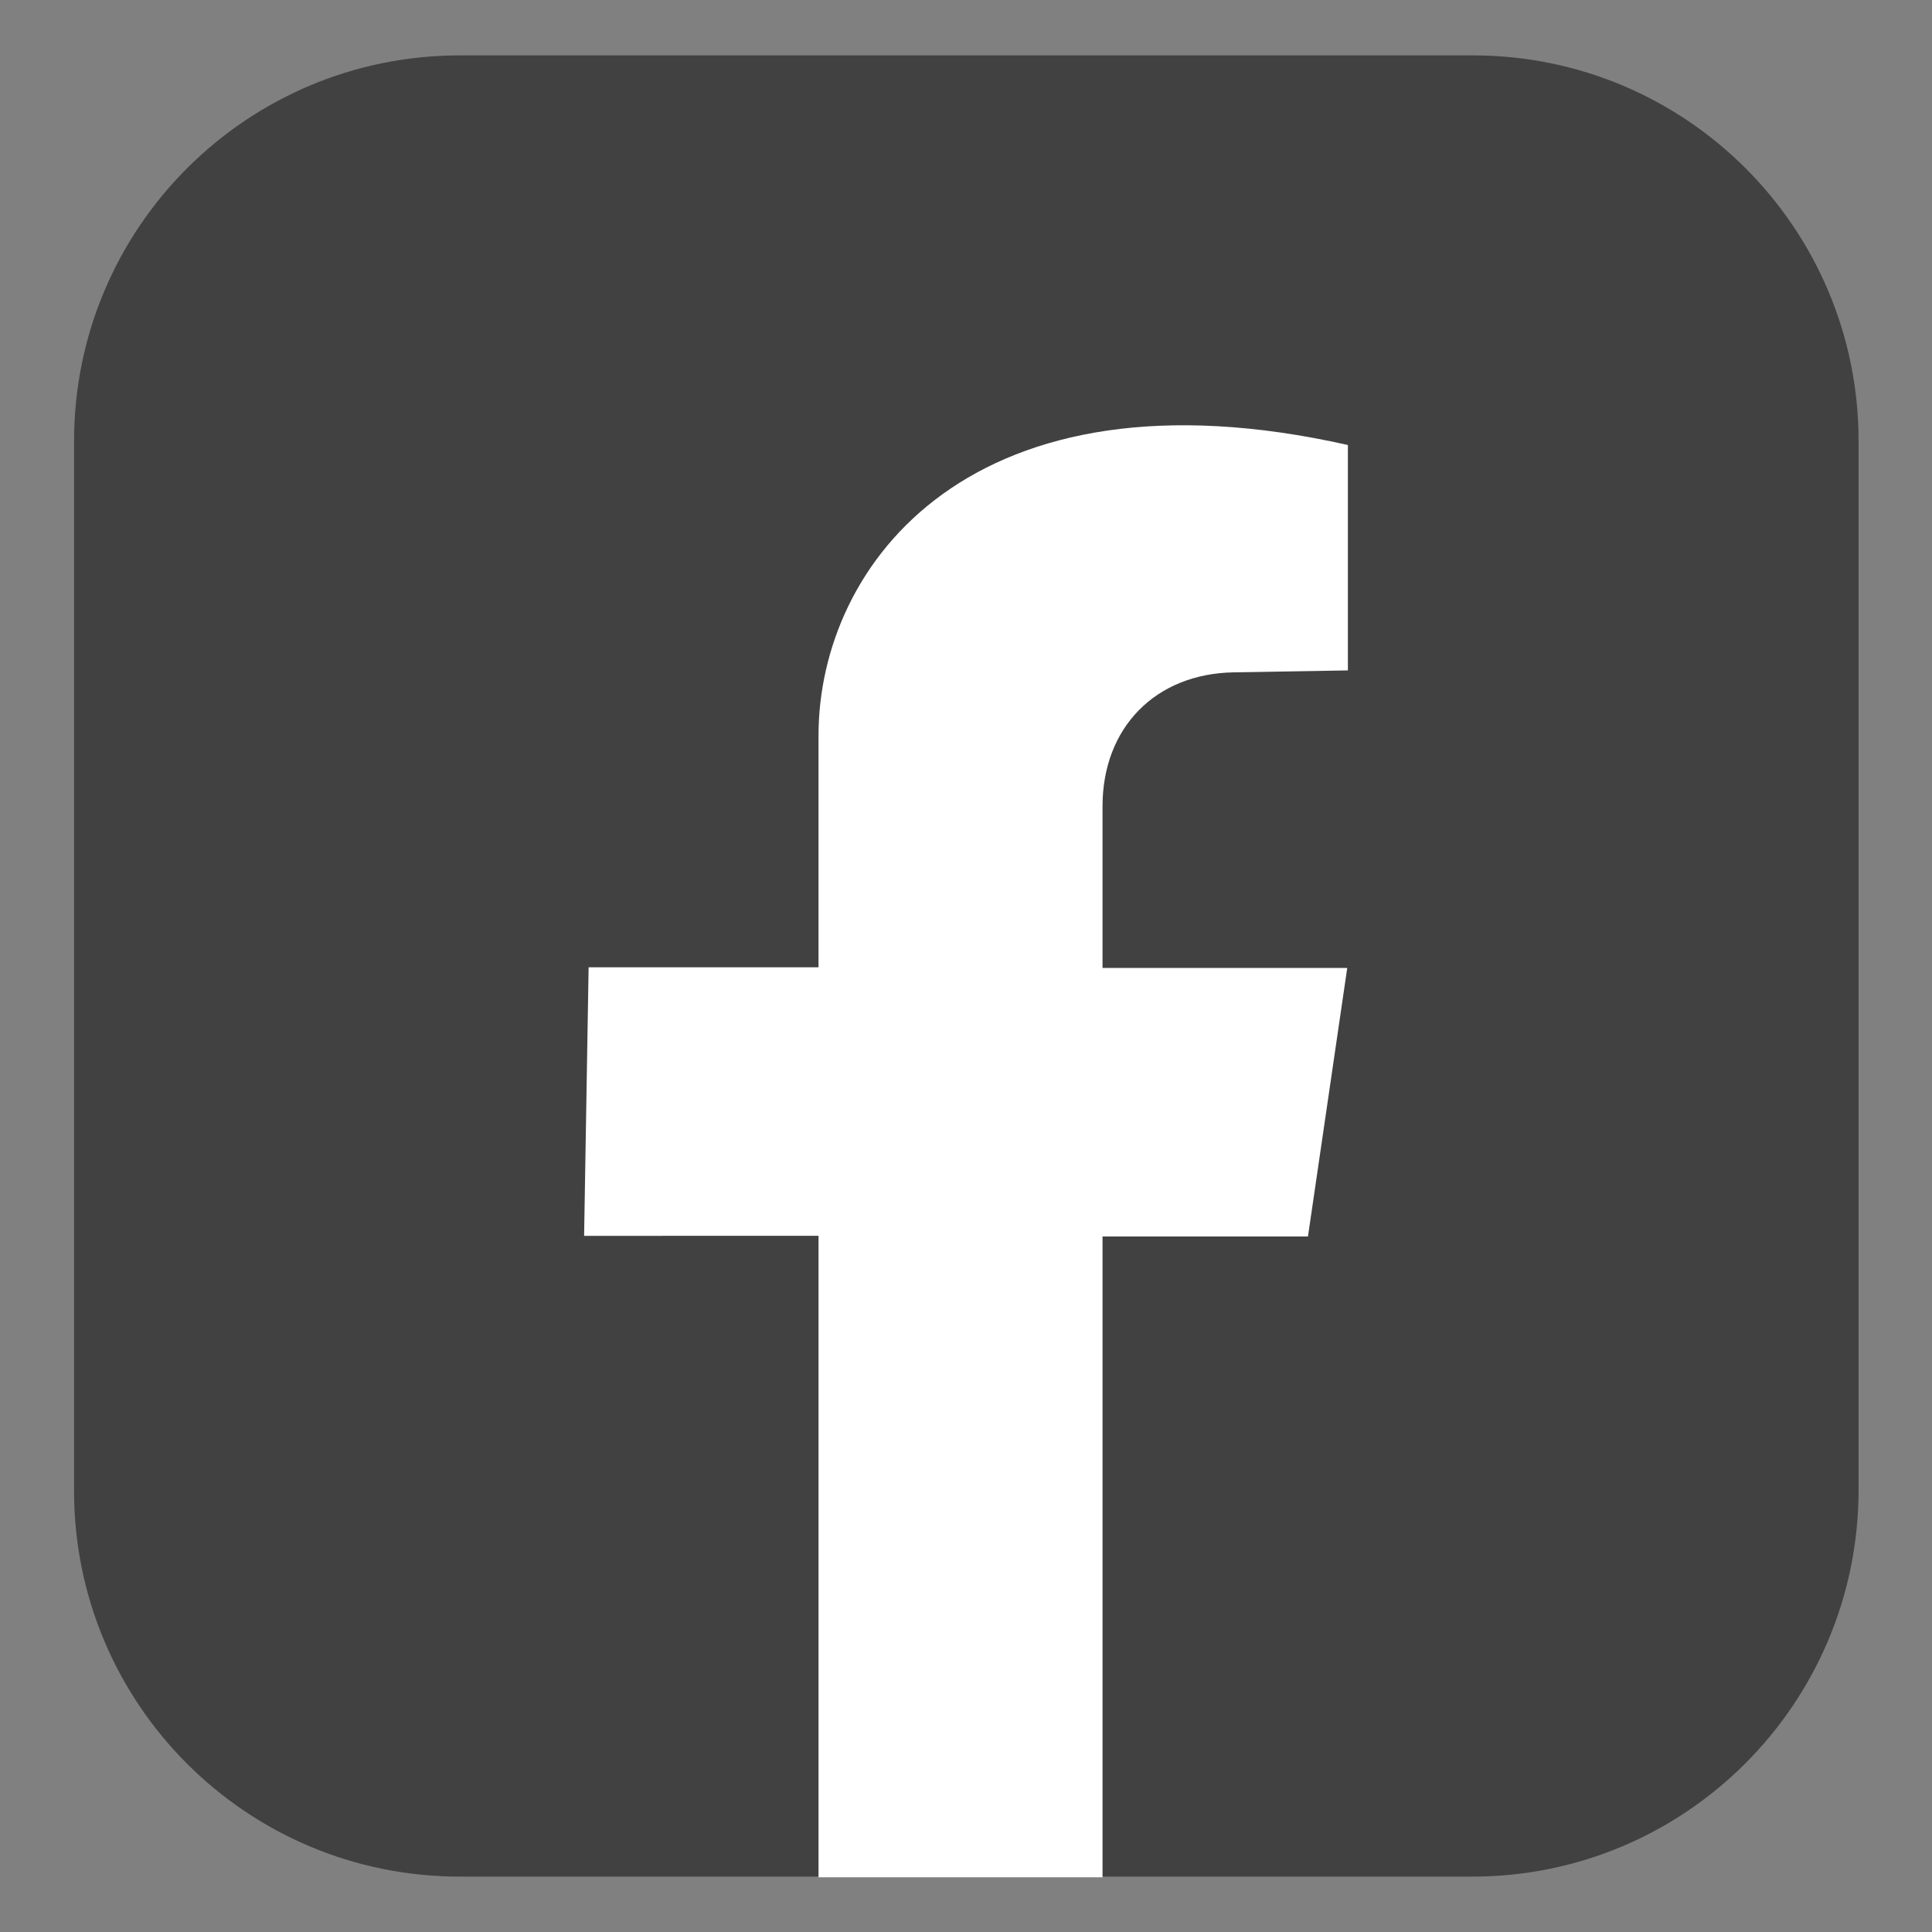
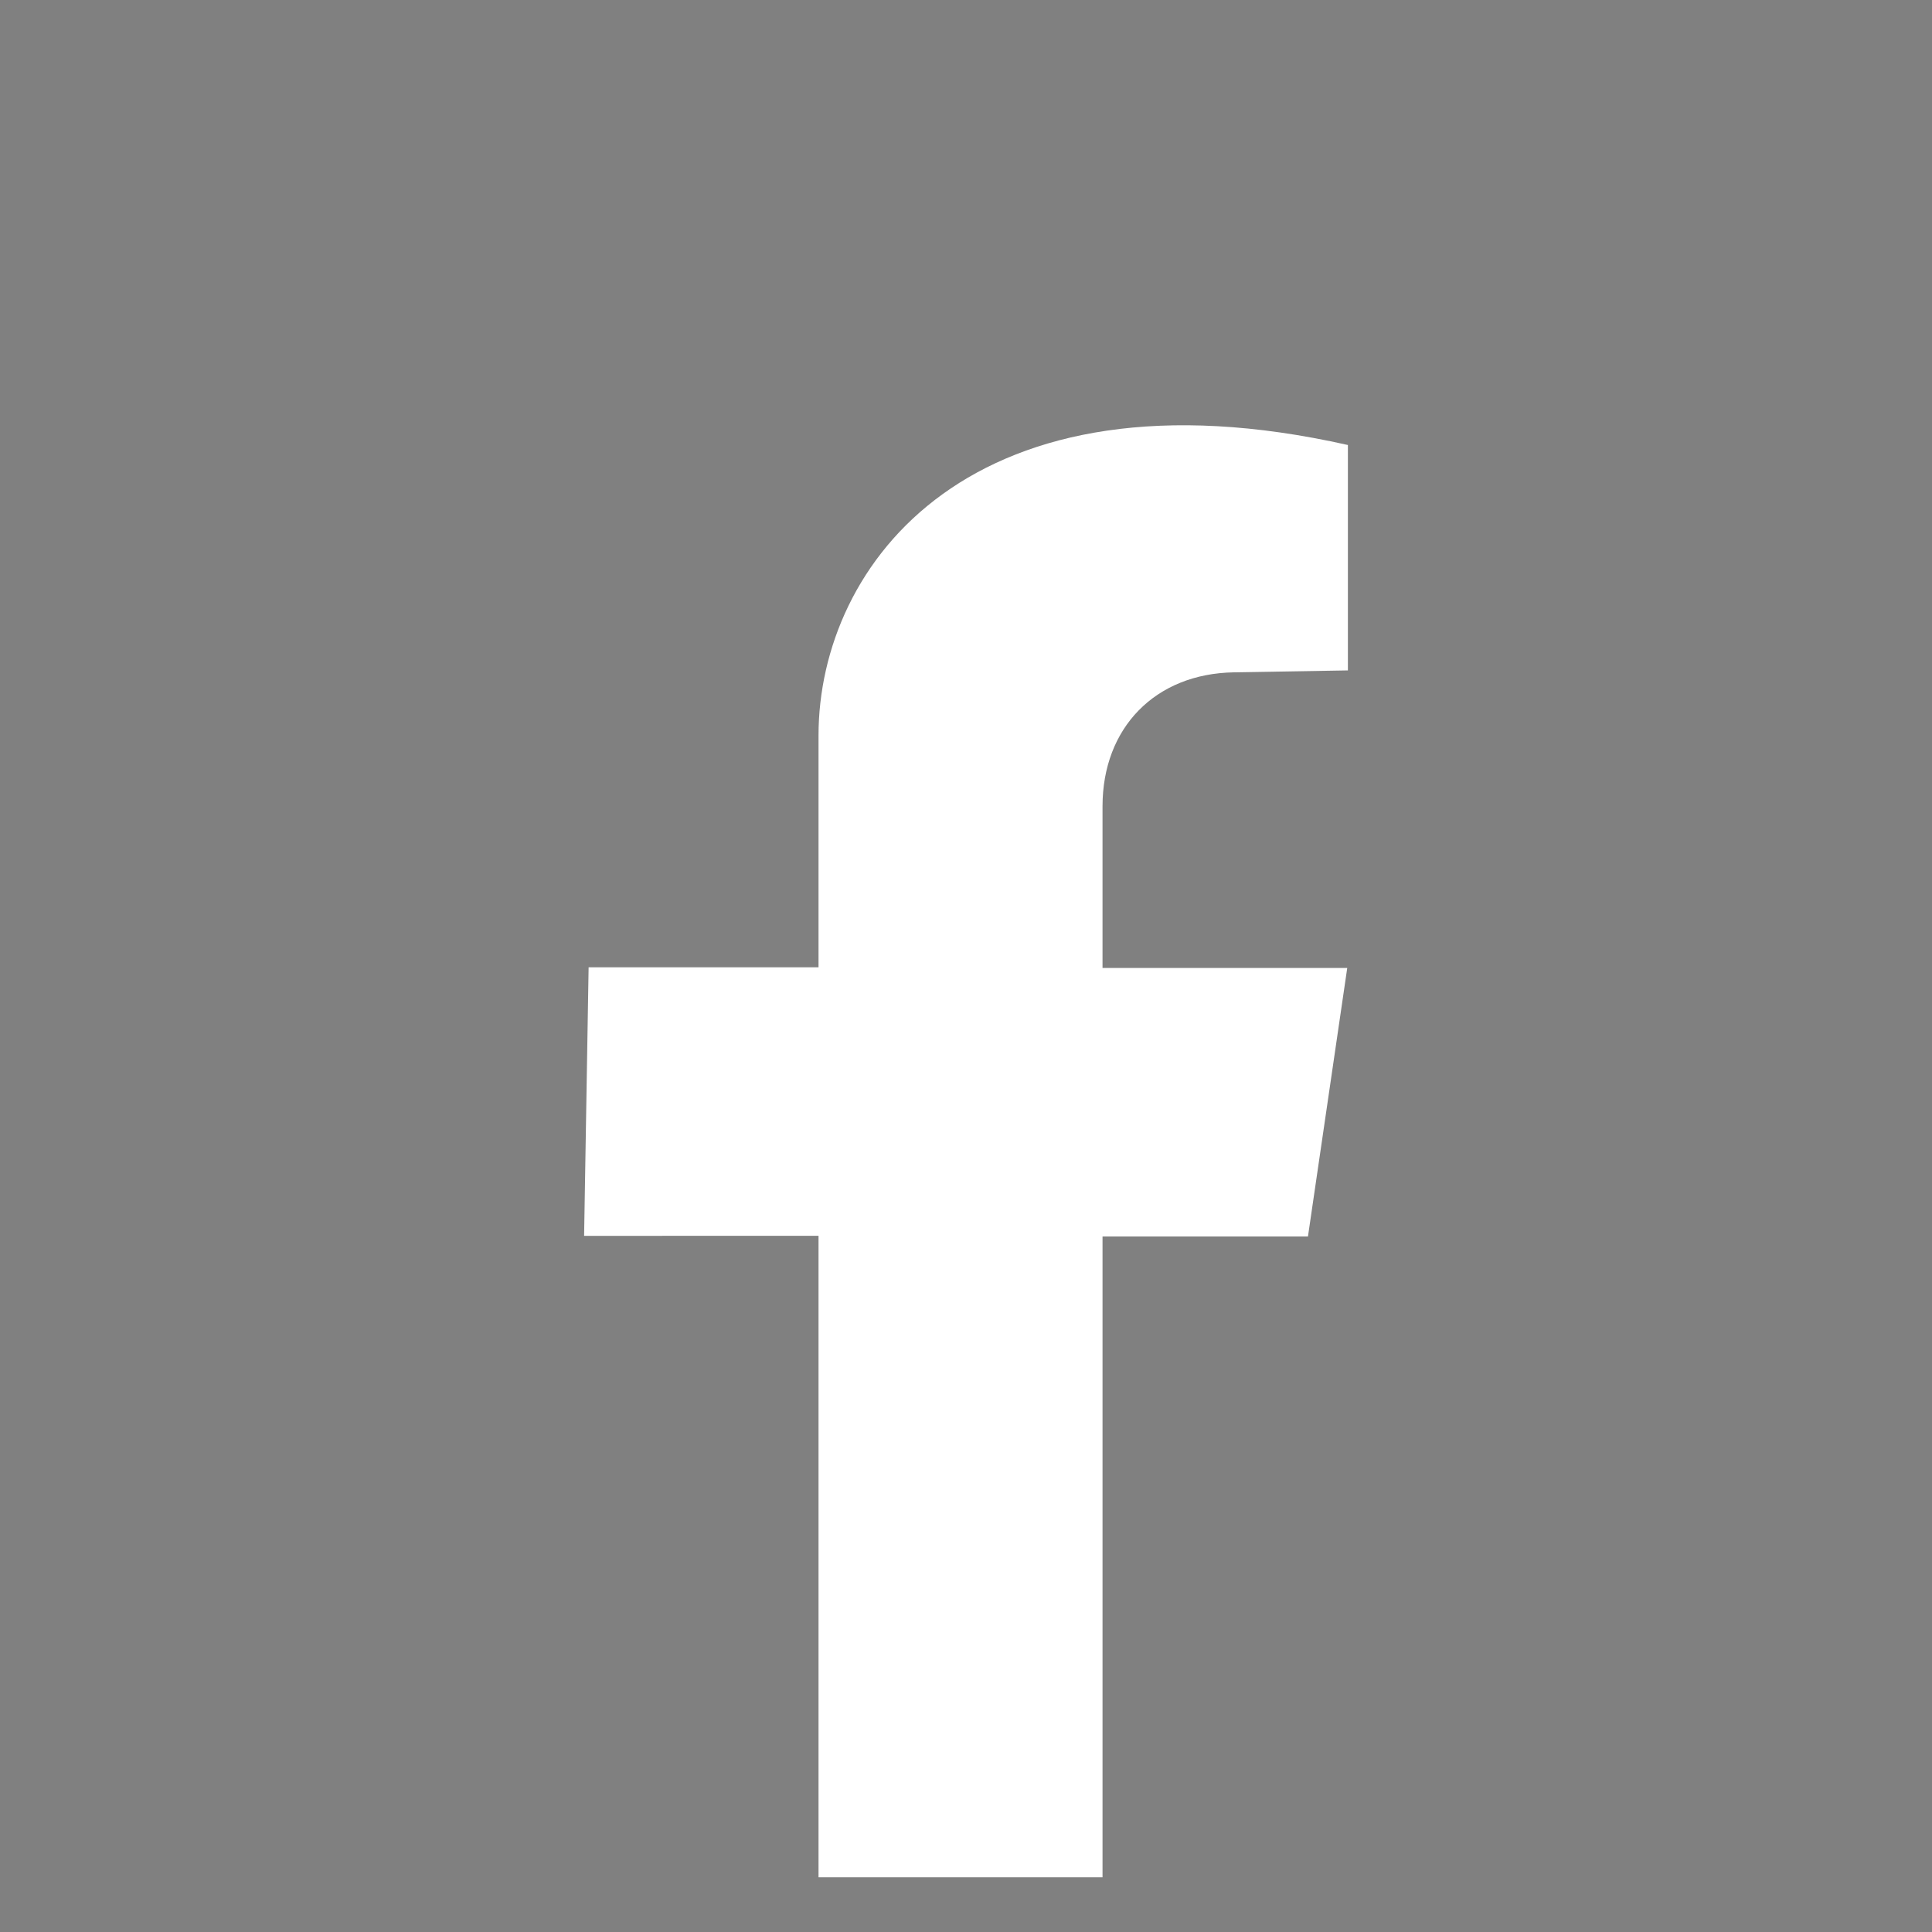
<svg xmlns="http://www.w3.org/2000/svg" version="1.1" id="圖層_1" x="0px" y="0px" viewBox="0 0 30 30" style="enable-background:new 0 0 30 30;" xml:space="preserve">
  <rect x="0" y="0" width="30" height="30" fill="#808080" stroke="none" />
  <style type="text/css">
	.st0{fill:#414141;}
	.st1{fill:#FFFFFF;}
	.st2{clip-path:url(#SVGID_2_);fill:#FFFFFF;}
</style>
  <g>
-     <path class="st0" d="M22.86,29.14H7.14c-3.31,0-5.99-2.68-5.99-5.99V6.85c0-3.31,2.68-5.99,5.99-5.99h15.73   c3.31,0,5.99,2.68,5.99,5.99v16.3C28.85,26.46,26.17,29.14,22.86,29.14z" />
    <path class="st1" d="M12.71,29.14v-9.95H9.07l0.07-4.17h3.57v-3.6c0-2.67,2.4-5.82,8.22-4.51l0,3.5l-1.77,0.03   c-1.22,0.02-2.04,0.86-2.04,2.08v2.51h3.8l-0.61,4.17h-3.19v9.95H12.71z" />
  </g>
</svg>